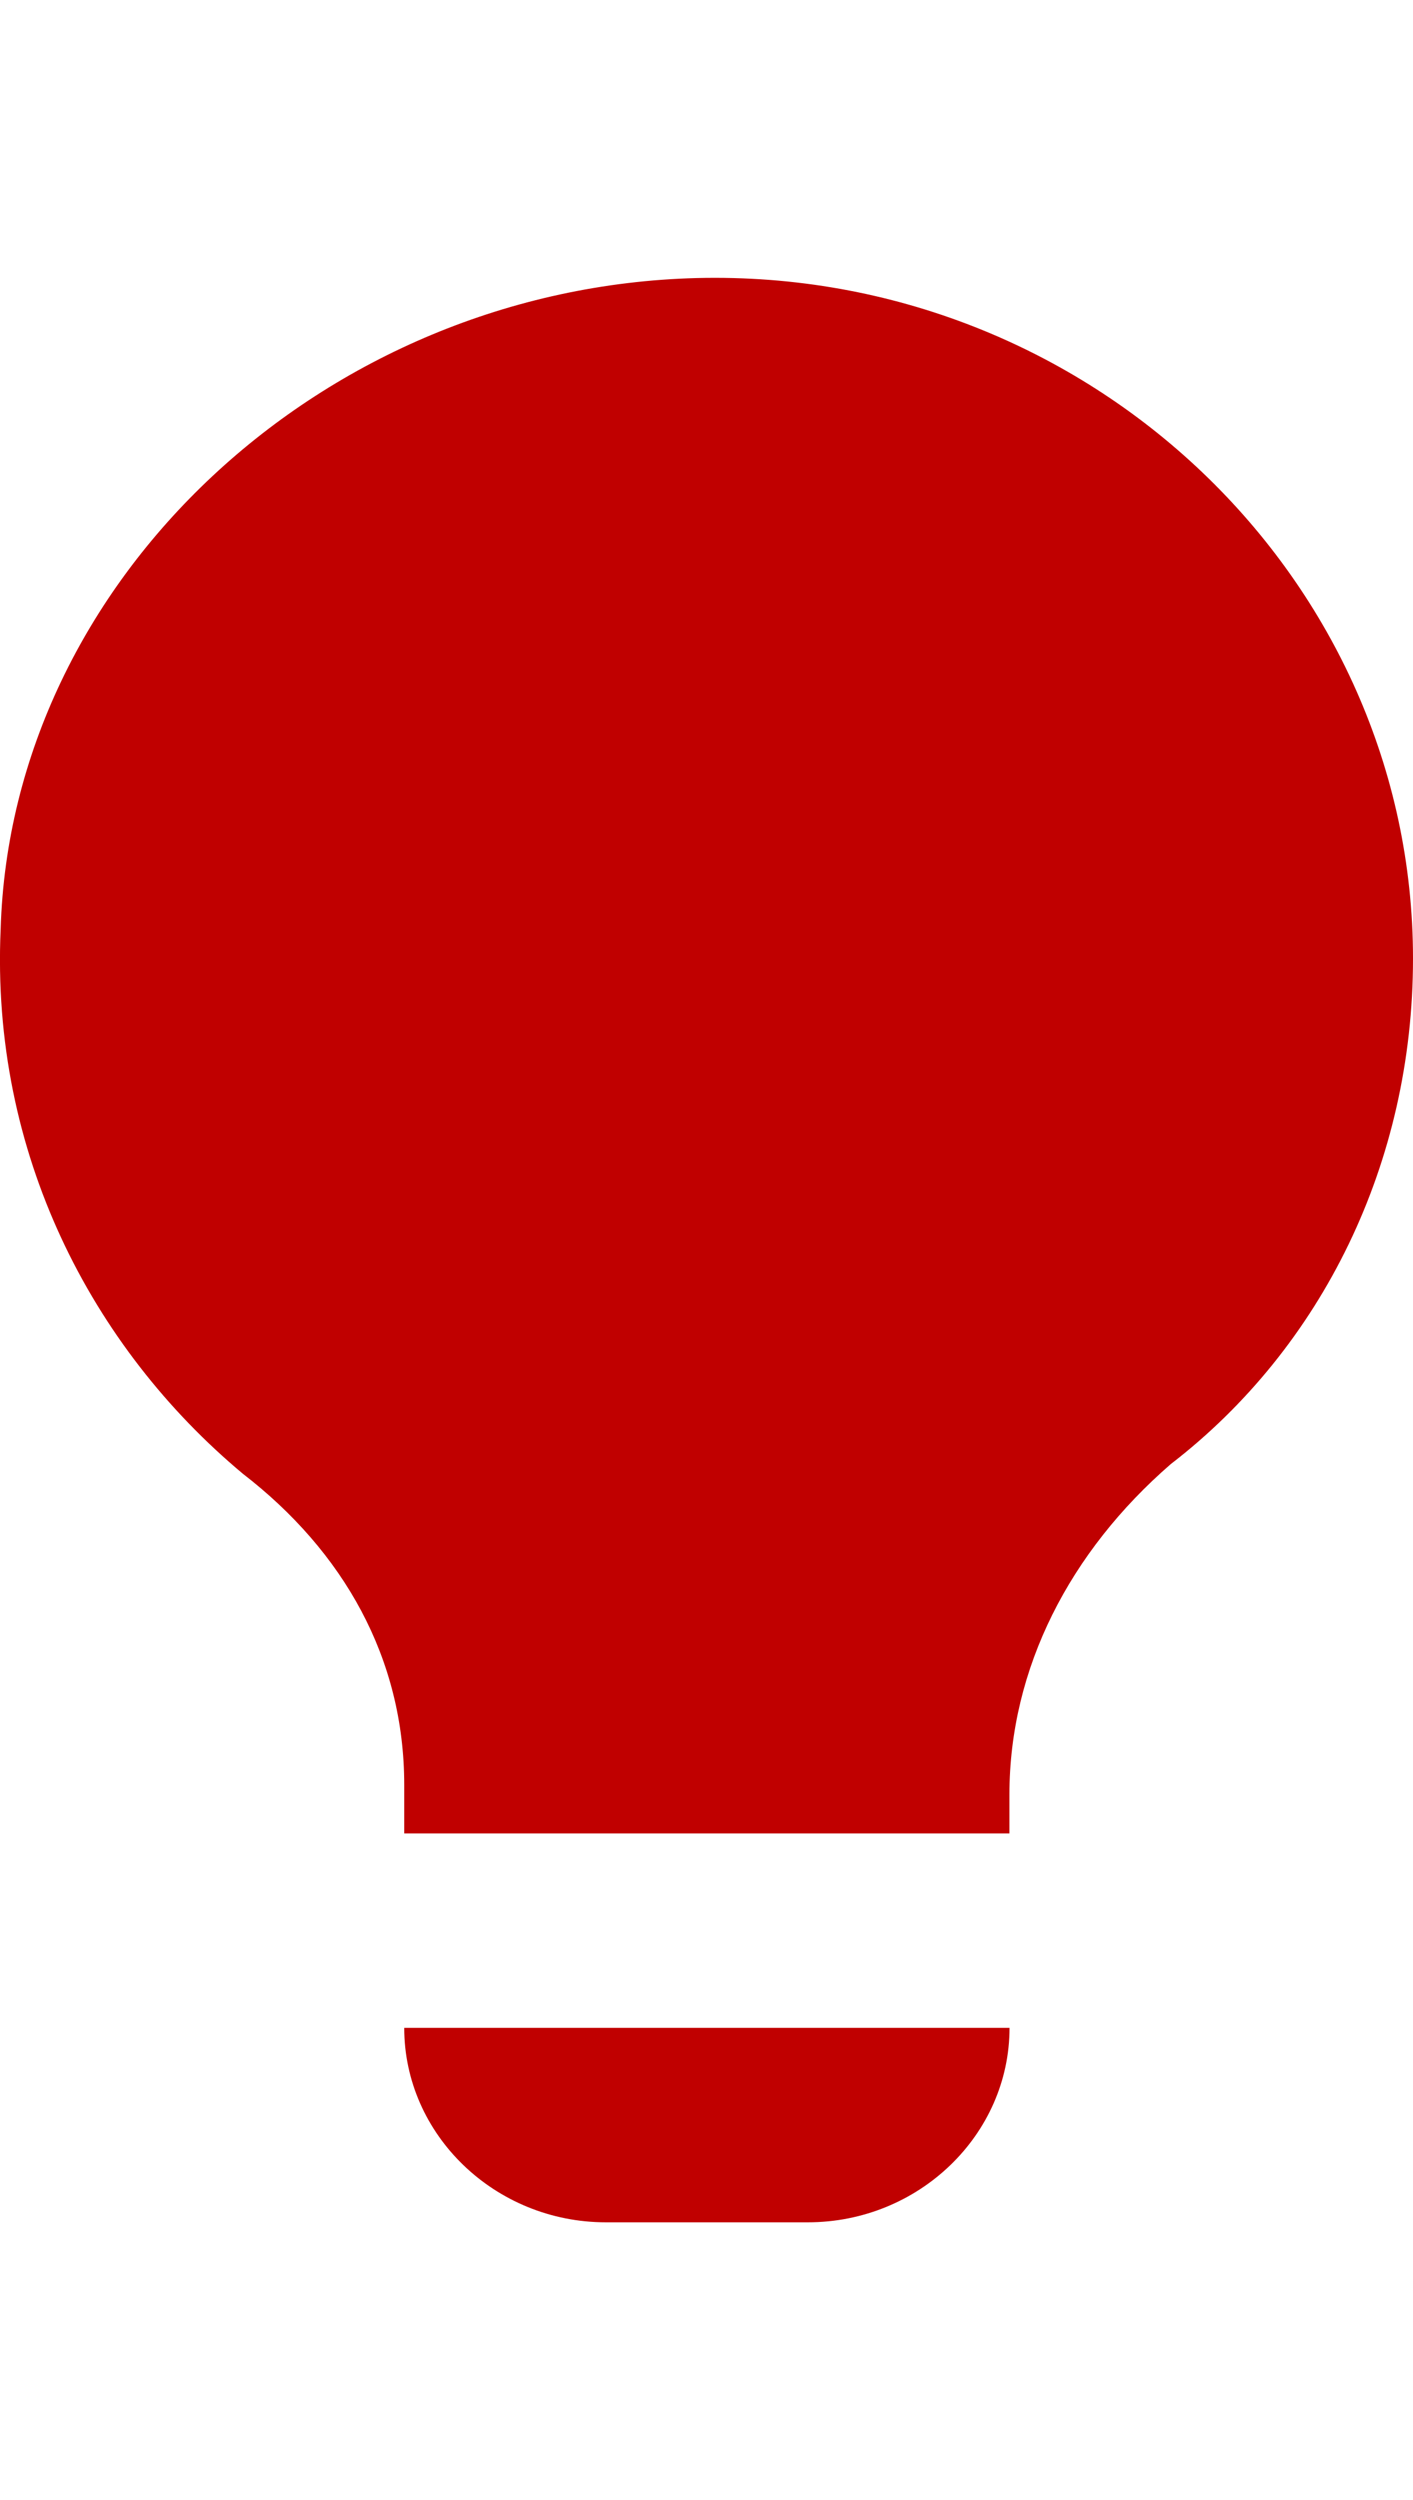
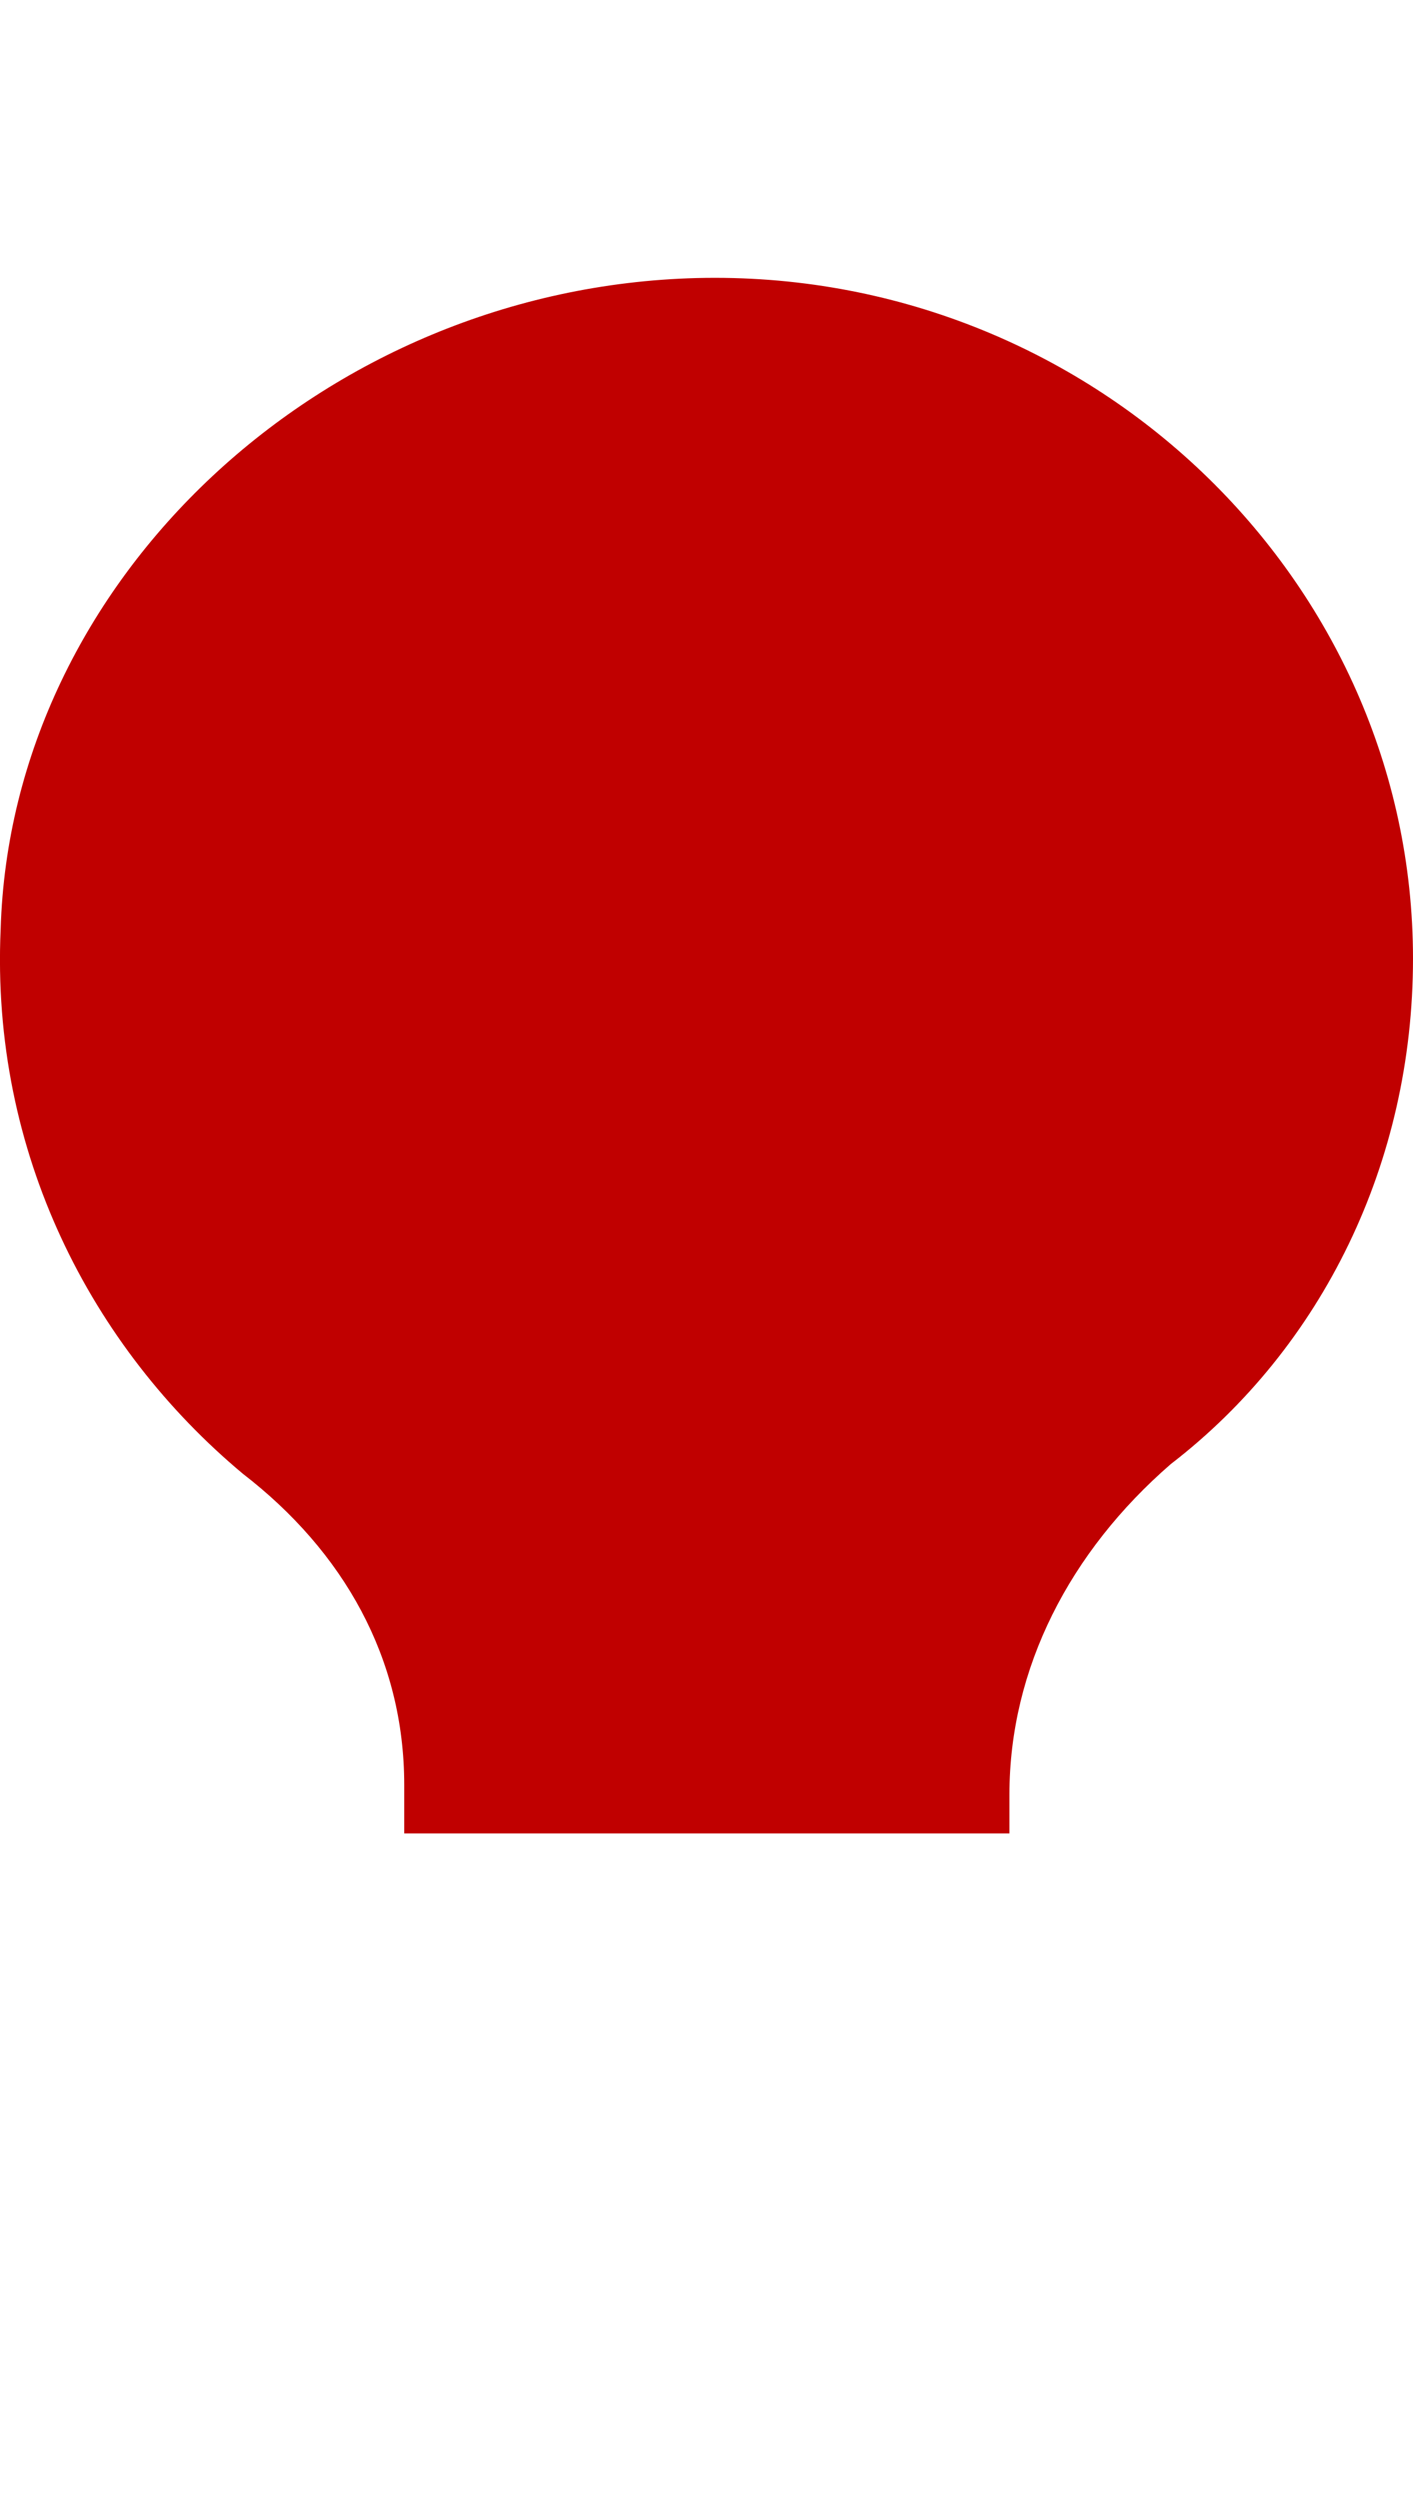
<svg xmlns="http://www.w3.org/2000/svg" width="13" height="23" viewBox="0 0 13 23" fill="none">
  <g id="Vrstva_1">
    <path id="Vector" d="M6.41 2.558C2.976 2.647 0.099 5.33 0.006 8.55C-0.086 10.607 0.842 12.395 2.234 13.558C3.162 14.274 3.719 15.257 3.719 16.42V16.867H9.287V16.51C9.287 15.347 9.844 14.274 10.772 13.469C12.165 12.396 13 10.697 13 8.819C13 5.33 10.03 2.468 6.41 2.558Z" fill="#C00000" />
-     <path id="Vector_2" d="M5.575 20.445H7.432C8.453 20.445 9.288 19.64 9.288 18.656H3.719C3.719 19.64 4.554 20.445 5.575 20.445Z" fill="#C00000" />
  </g>
</svg>